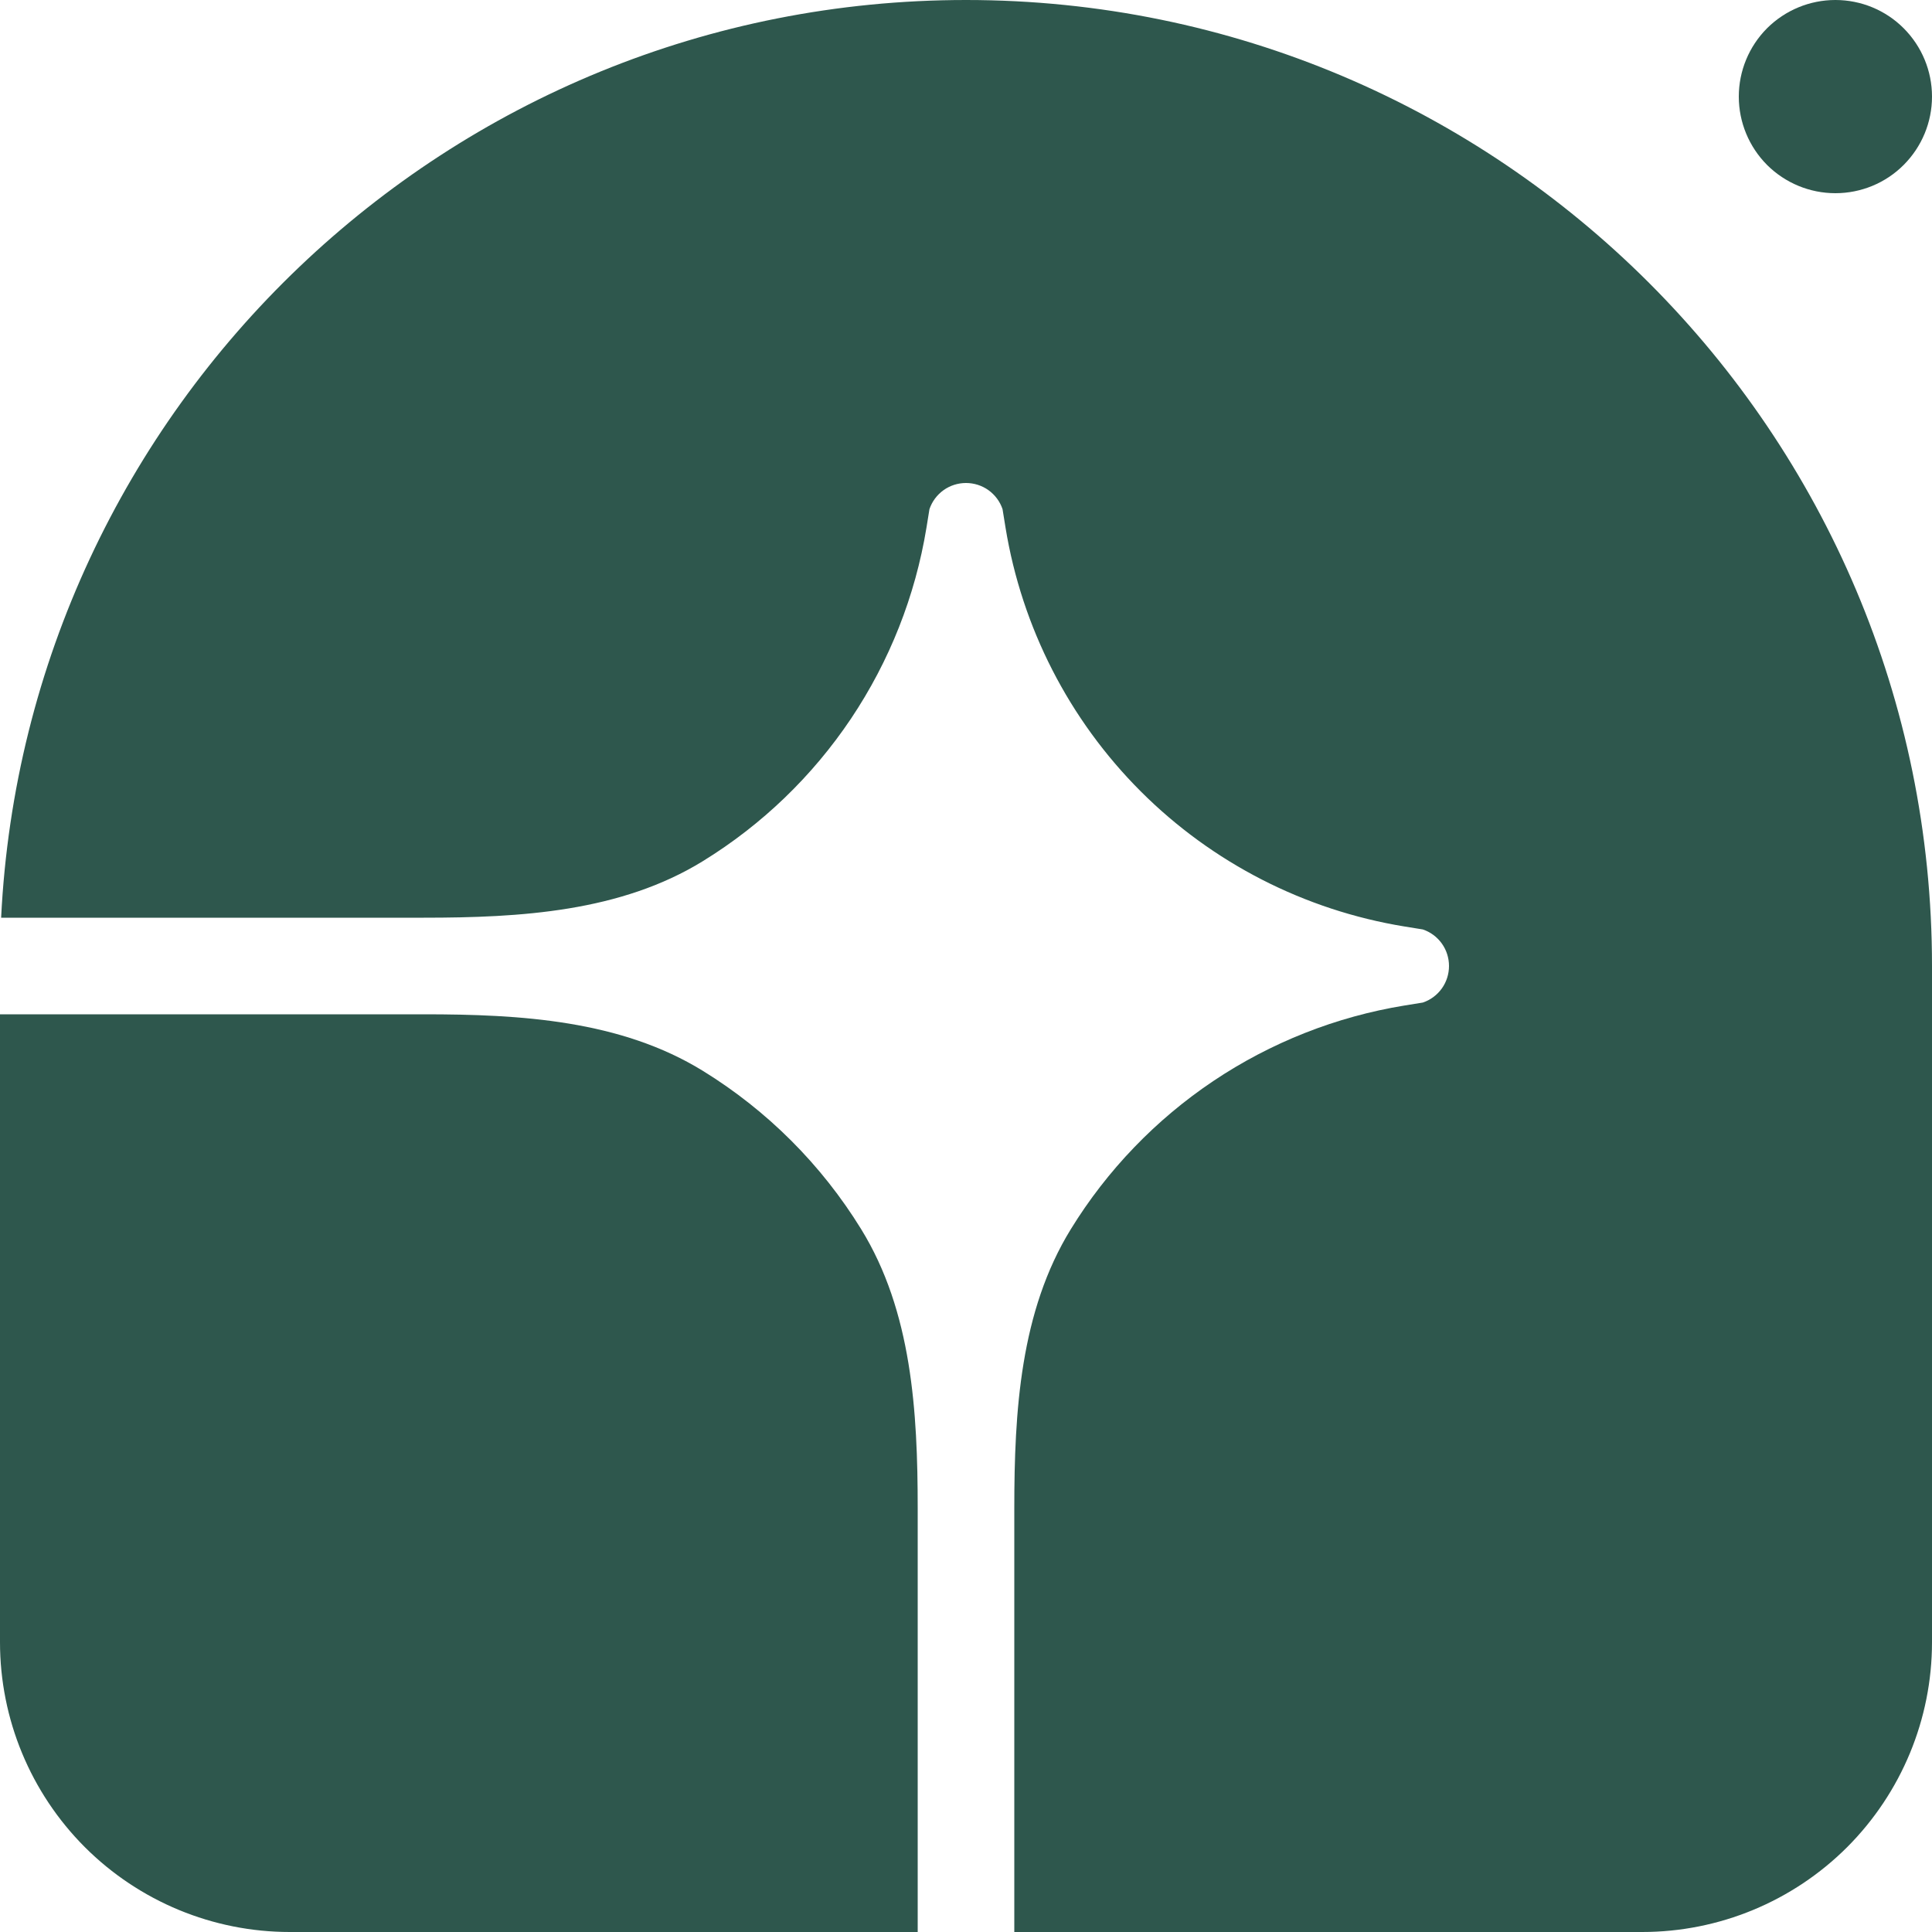
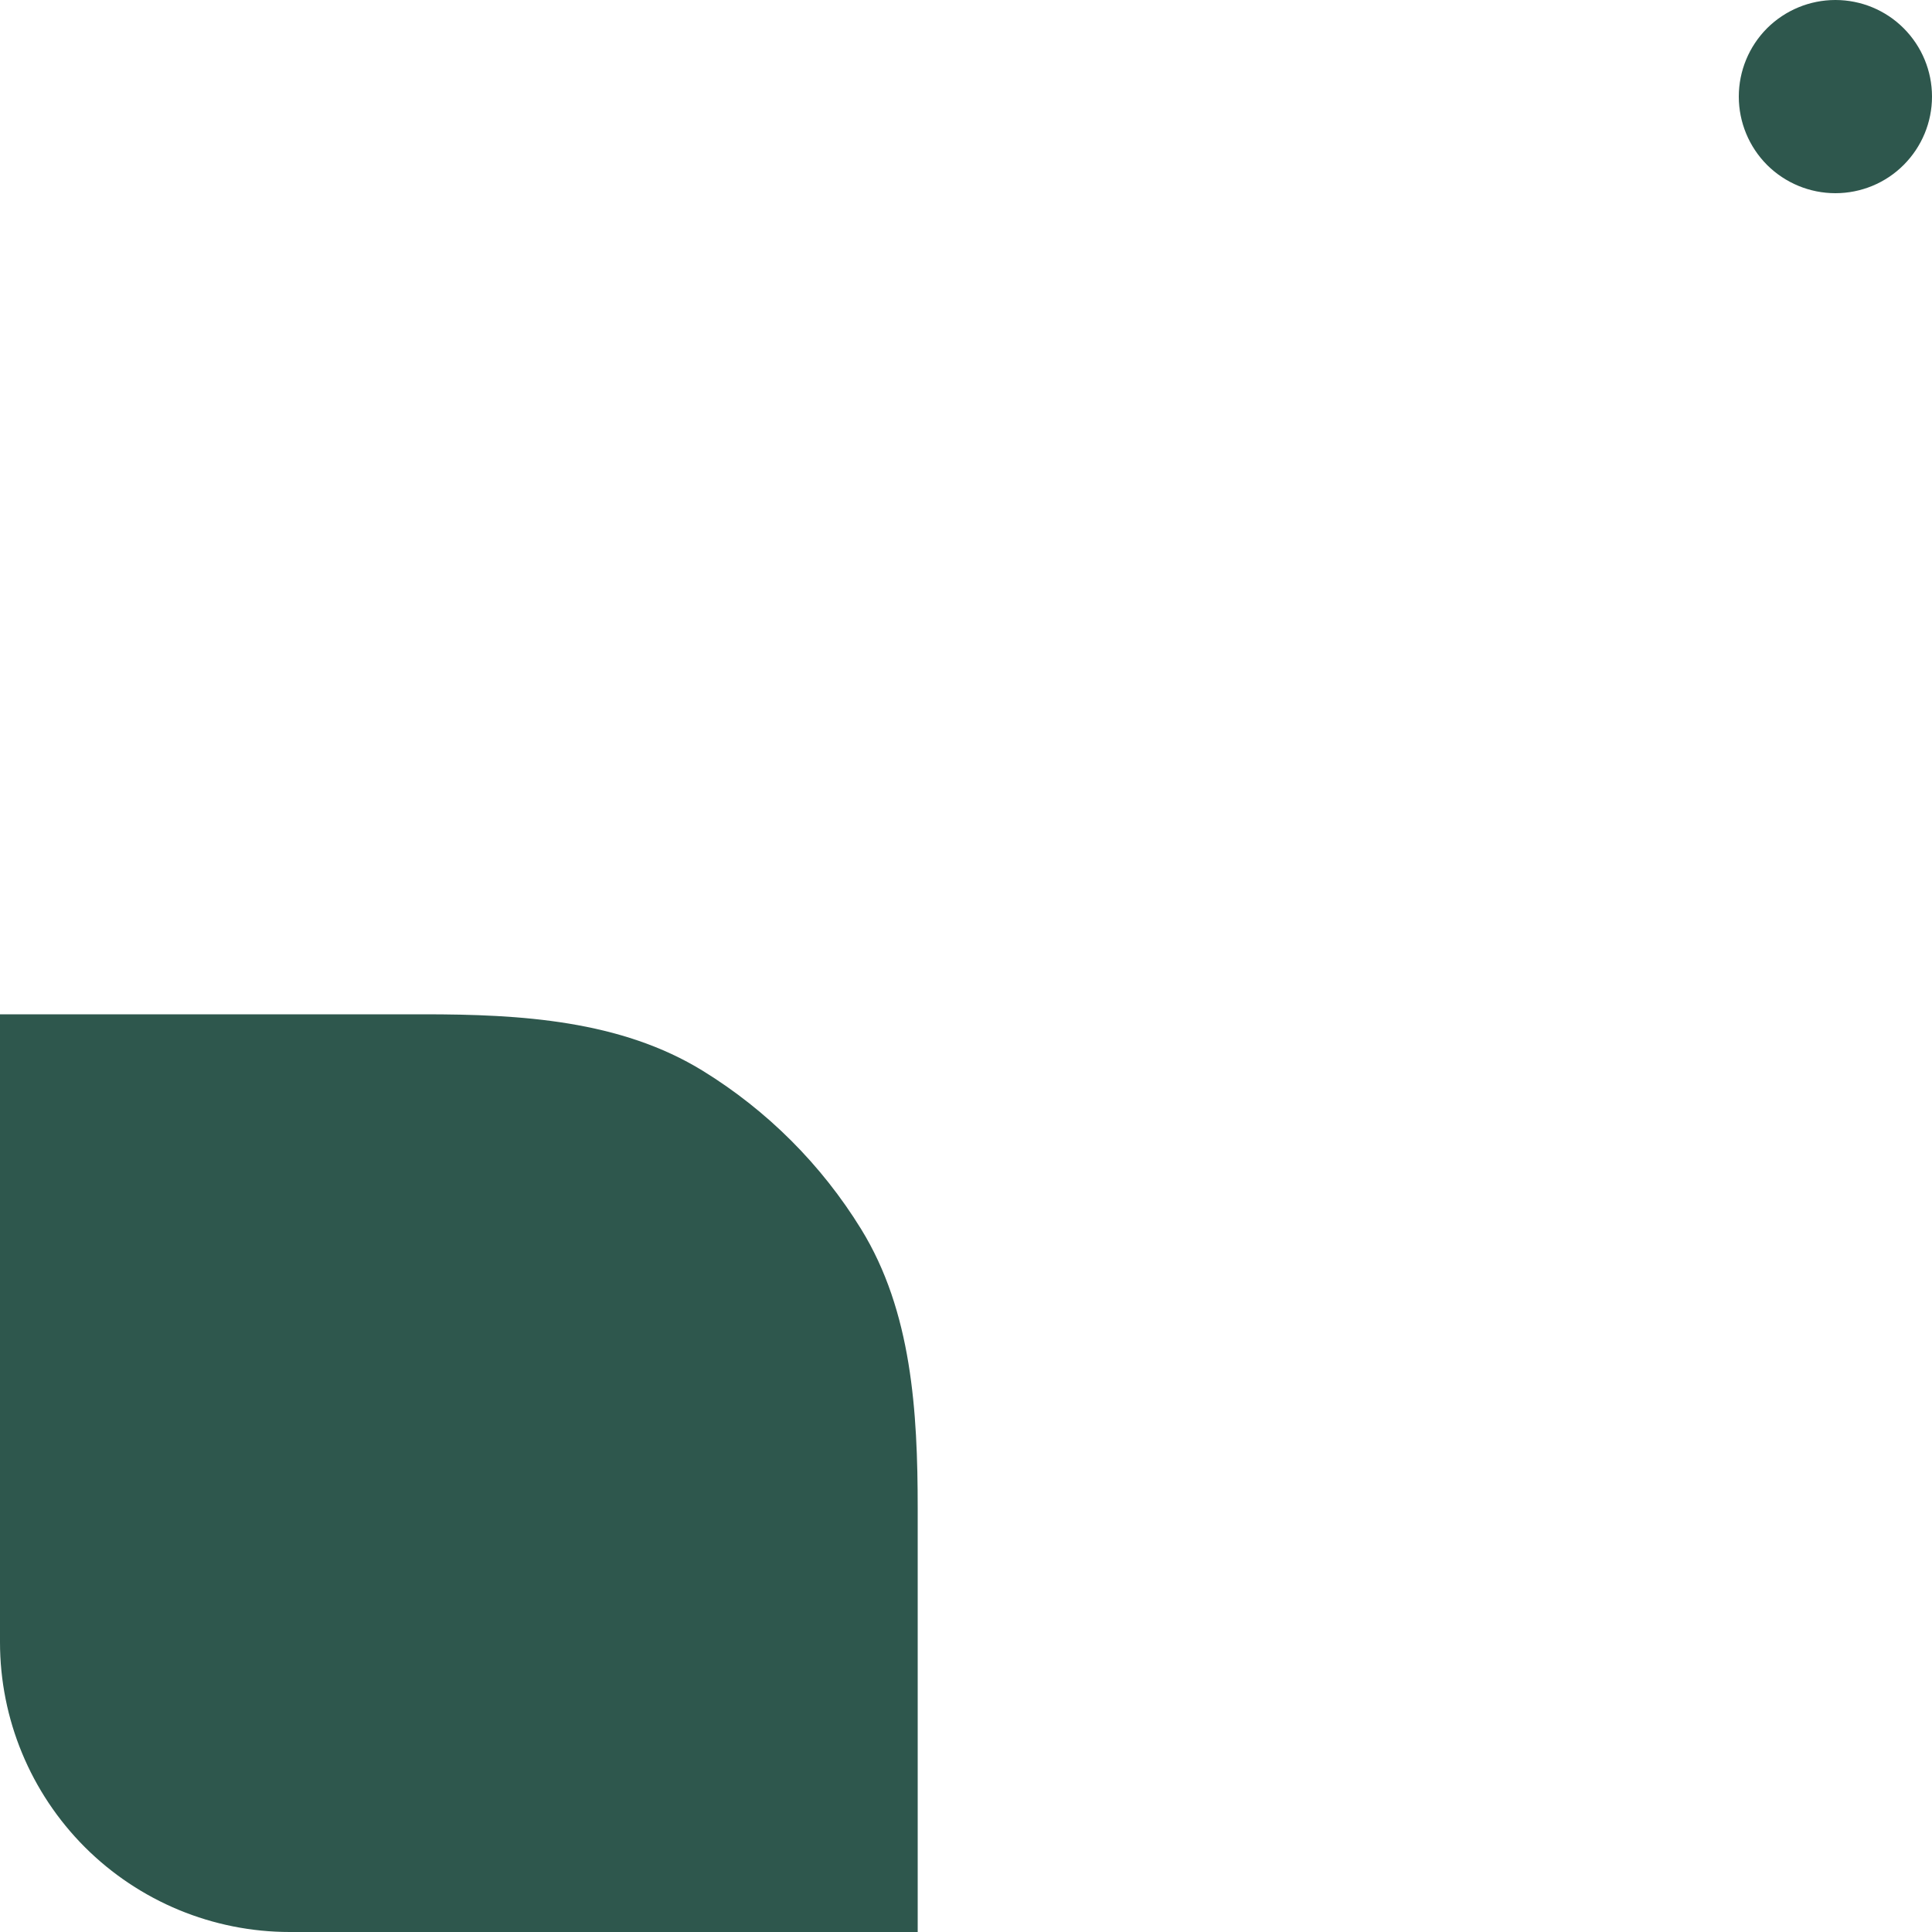
<svg xmlns="http://www.w3.org/2000/svg" width="24" height="24" viewBox="0 0 24 24" fill="none">
  <g clip-path="url(#clip0_14725_1236)">
-     <path d="M12 0C18.628 0 24 5.372 24 12V20.4C24 21.355 23.621 22.27 22.946 22.946C22.27 23.621 21.355 24 20.4 24H12.6V18.736C12.6 17.534 12.673 16.29 13.303 15.268C13.754 14.535 14.358 13.908 15.072 13.429C15.787 12.95 16.596 12.63 17.446 12.491L17.675 12.454C17.77 12.422 17.852 12.361 17.911 12.279C17.969 12.198 18 12.1 18 12C18 11.9 17.969 11.802 17.911 11.721C17.852 11.639 17.77 11.578 17.675 11.546L17.446 11.509C16.205 11.306 15.059 10.719 14.17 9.83C13.281 8.941 12.694 7.795 12.491 6.554L12.454 6.325C12.422 6.23 12.361 6.148 12.279 6.089C12.198 6.031 12.1 6 12 6C11.9 6 11.802 6.031 11.721 6.089C11.639 6.148 11.578 6.23 11.546 6.325L11.509 6.554C11.37 7.404 11.05 8.213 10.571 8.928C10.092 9.642 9.465 10.246 8.732 10.697C7.71 11.327 6.466 11.4 5.264 11.4H0.014C0.328 5.051 5.574 0 12 0Z" fill="#2E574D" />
    <path d="M0 12.6H5.264C6.466 12.6 7.71 12.673 8.732 13.303C9.532 13.796 10.204 14.468 10.697 15.268C11.327 16.29 11.4 17.534 11.4 18.736V24H3.6C2.645 24 1.73 23.621 1.054 22.946C0.379 22.27 0 21.355 0 20.4L0 12.6ZM24 1.2C24 1.518 23.874 1.823 23.648 2.049C23.424 2.274 23.118 2.4 22.8 2.4C22.482 2.4 22.177 2.274 21.951 2.049C21.726 1.823 21.6 1.518 21.6 1.2C21.6 0.882 21.726 0.577 21.951 0.351C22.177 0.126 22.482 0 22.8 0C23.118 0 23.424 0.126 23.648 0.351C23.874 0.577 24 0.882 24 1.2Z" fill="#2E574D" />
  </g>
  <defs>
    <clipPath id="clip0_14725_1236">
      <rect width="24" height="24" fill="white" />
    </clipPath>
  </defs>
</svg>